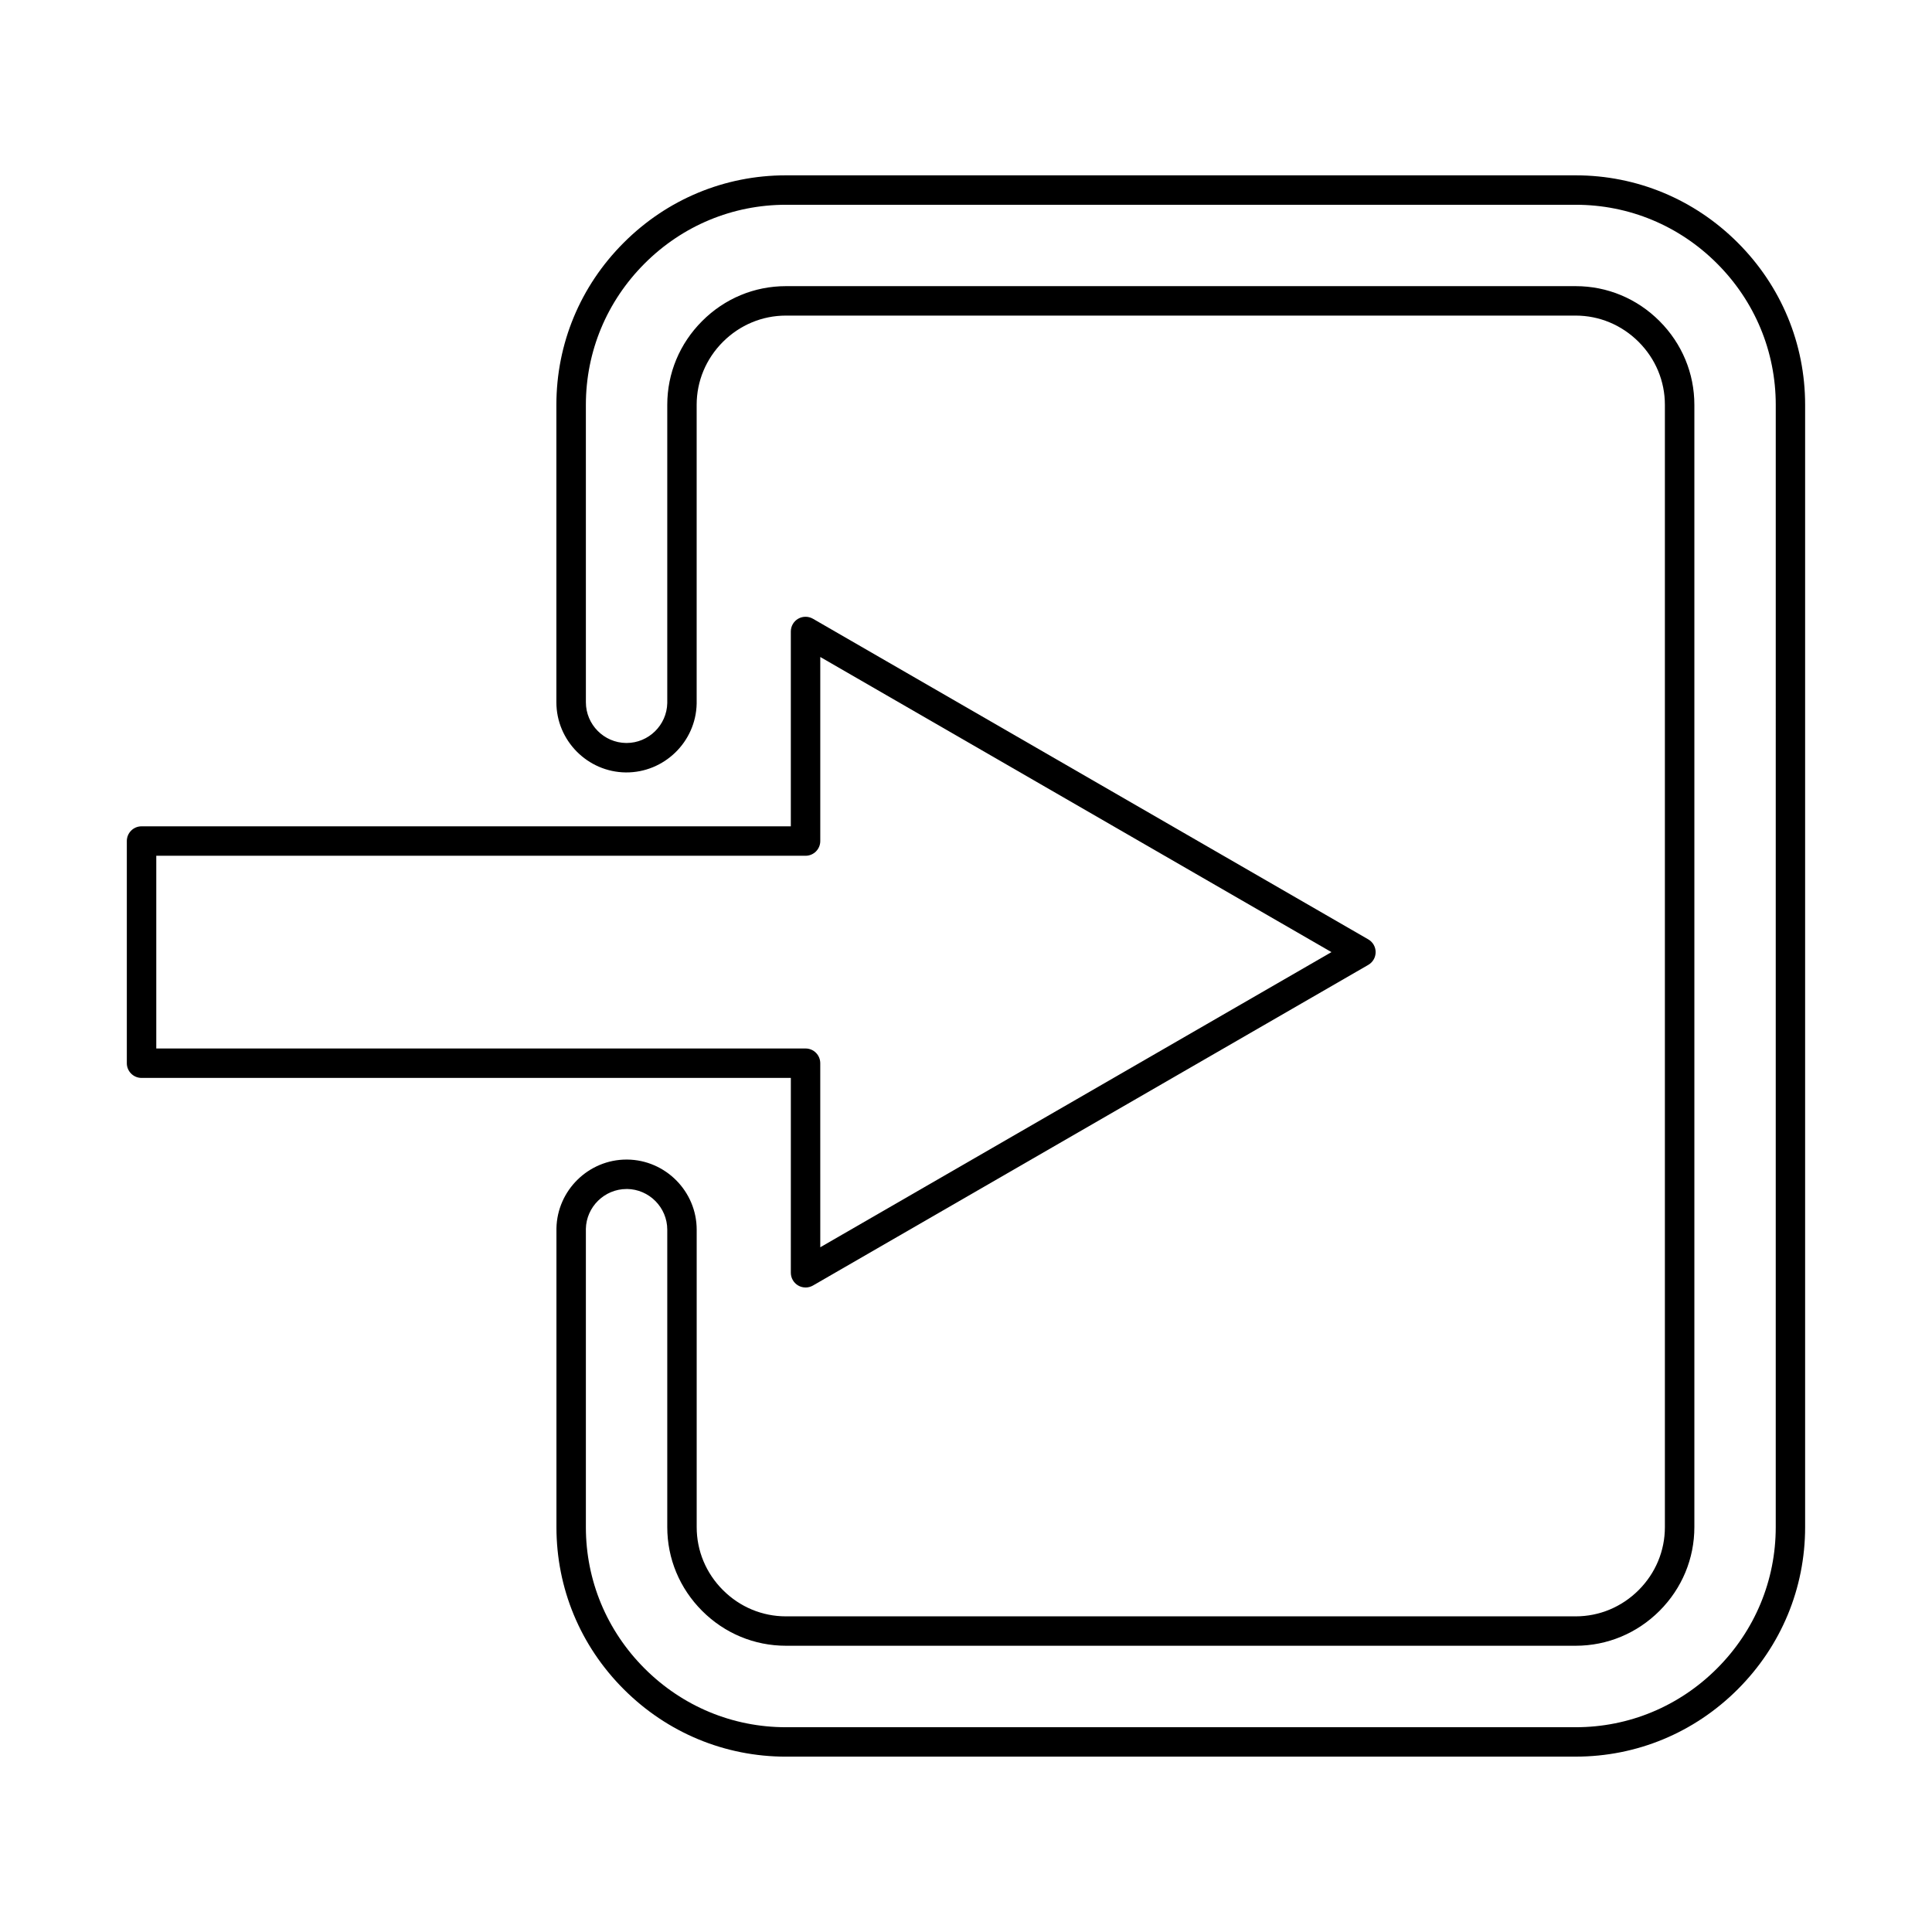
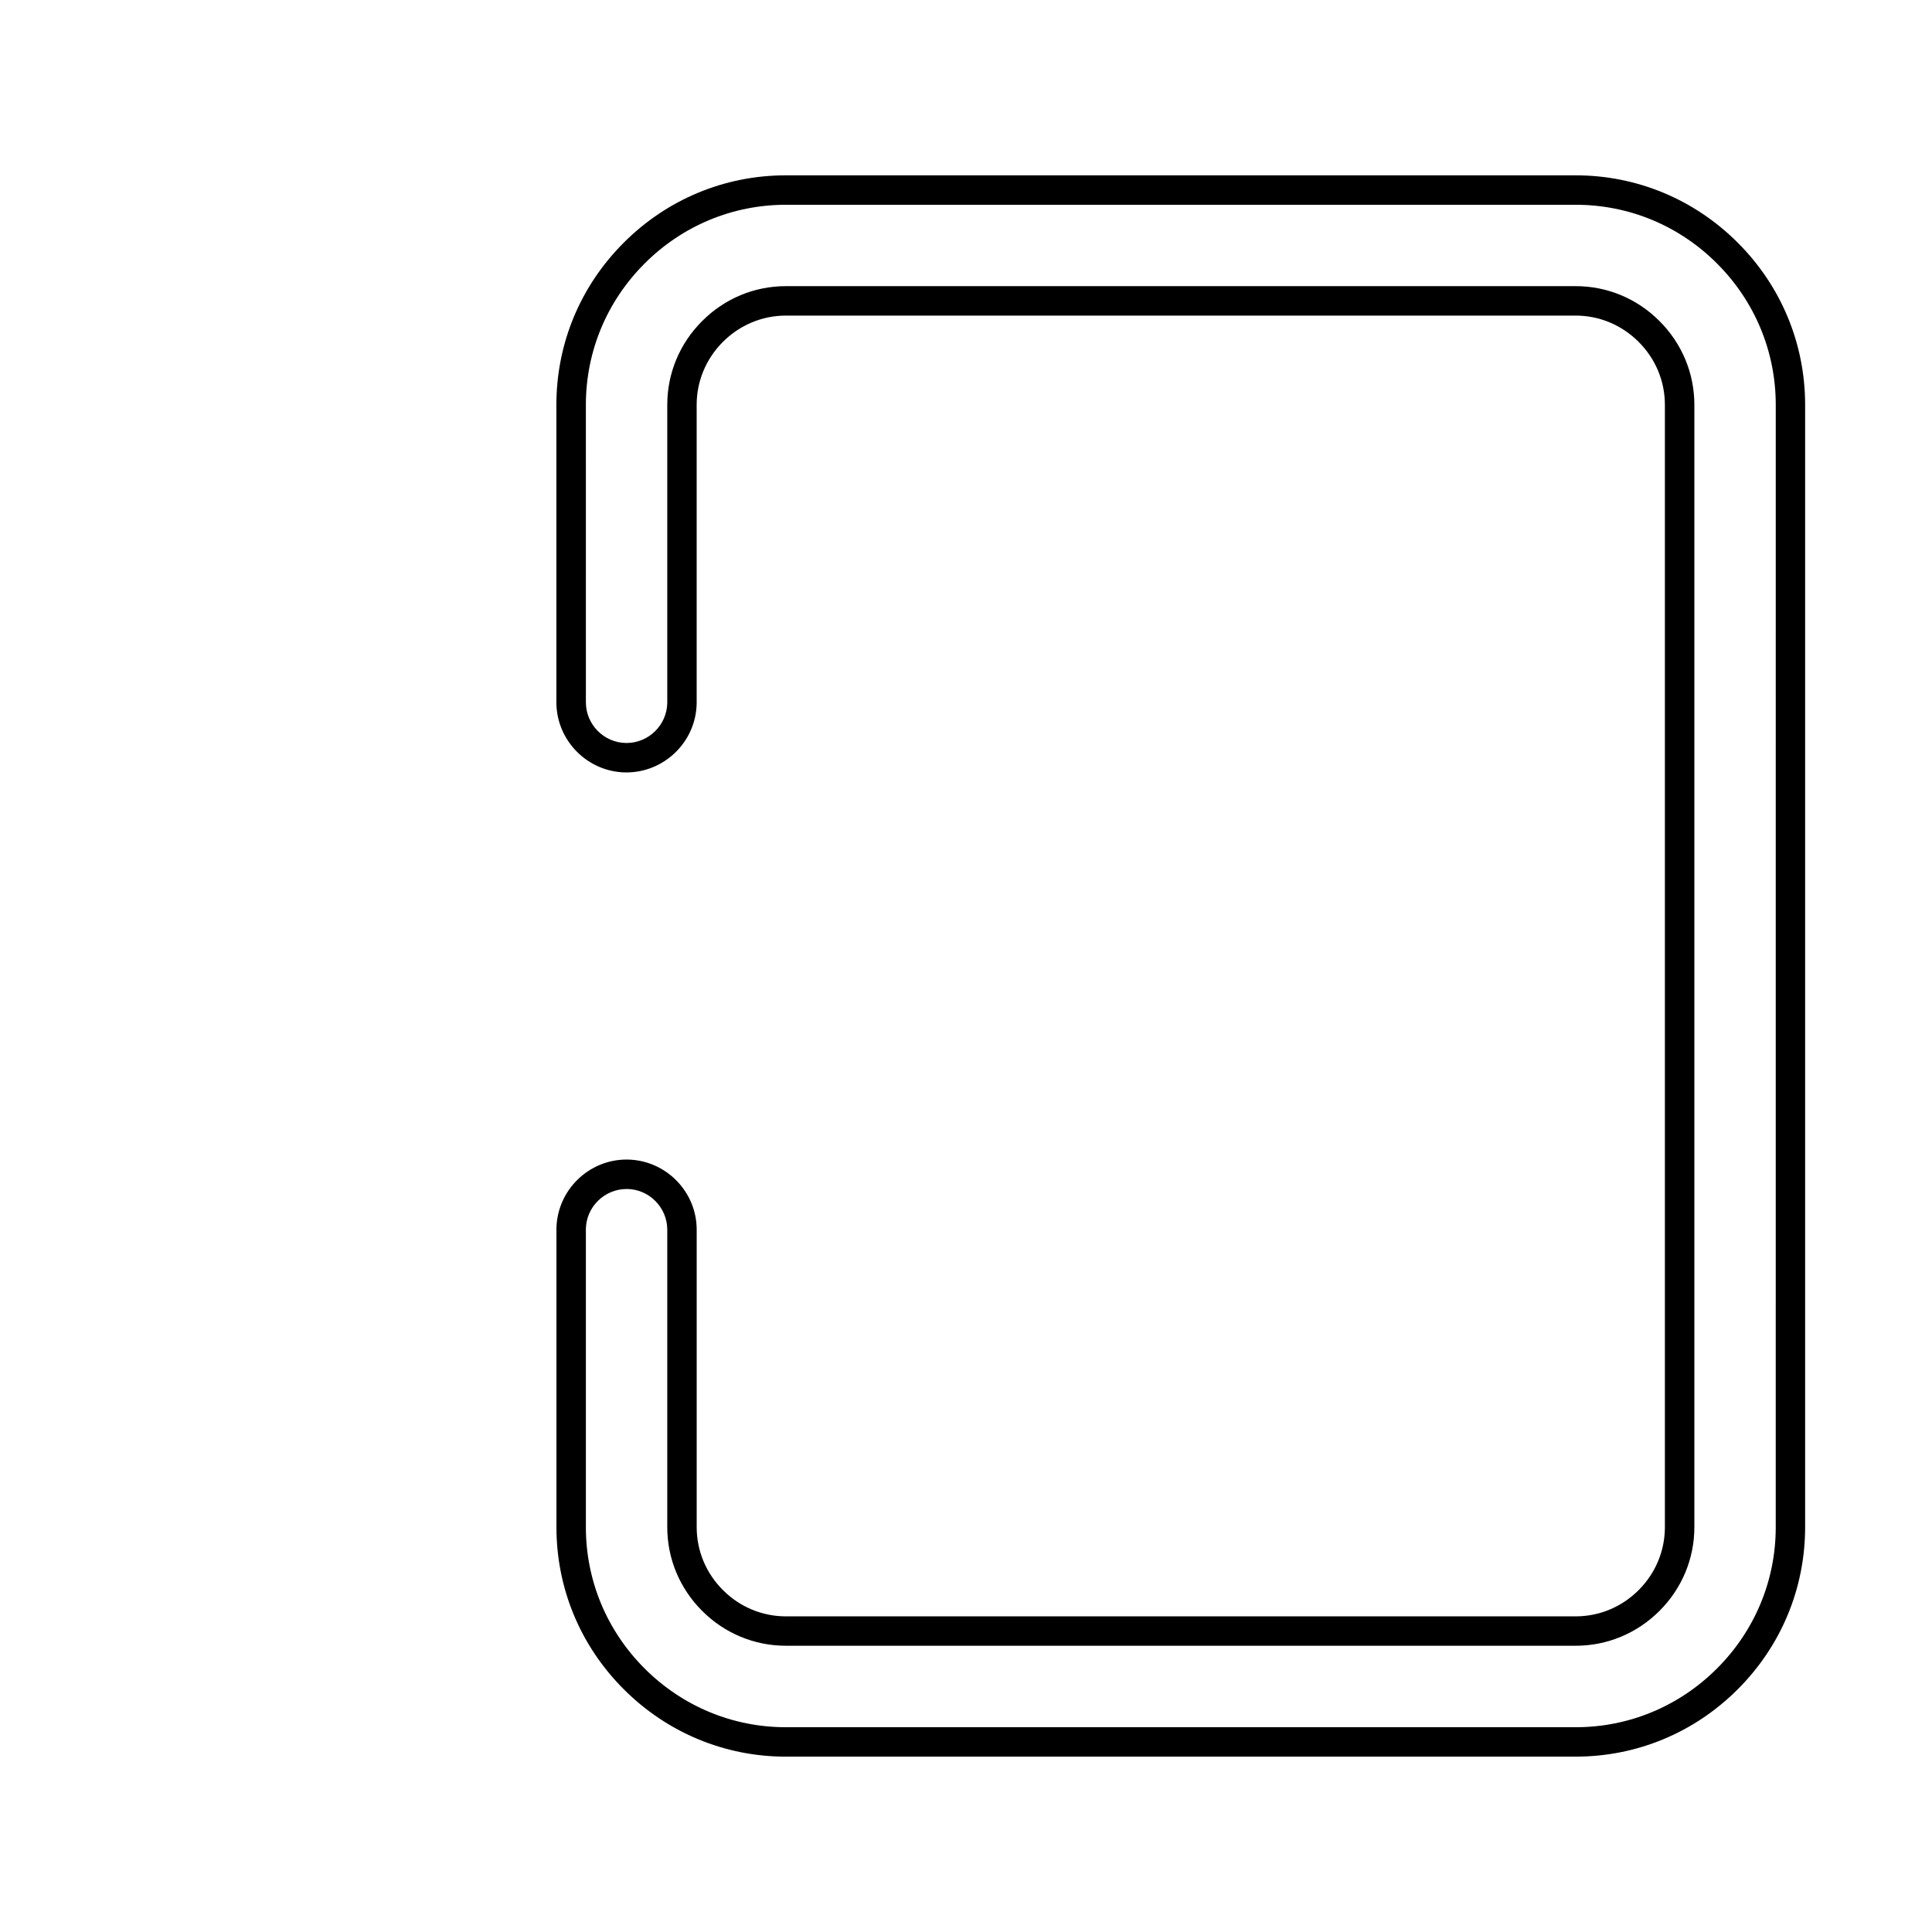
<svg xmlns="http://www.w3.org/2000/svg" fill="#000000" width="800px" height="800px" version="1.1" viewBox="144 144 512 512">
  <g fill-rule="evenodd">
    <path d="m310.04 459.1c-5.828 0-10.668 4.727-10.781 10.578l0.004 0.273v78.766c0 14.113 5.523 27.41 15.562 37.449 10.043 10.039 23.336 15.566 37.449 15.566h209.3c14.113 0 27.41-5.527 37.449-15.566 10.039-10.039 15.566-23.336 15.566-37.449l0.004-297.44c0-14.109-5.531-27.41-15.566-37.449-10.035-10.039-23.336-15.562-37.449-15.562h-209.3c-14.109 0-27.41 5.527-37.449 15.566-10.035 10.039-15.566 23.336-15.566 37.449l0.004 78.828c0 5.894 4.781 10.73 10.676 10.789h0.102c5.844 0 10.668-4.727 10.789-10.578v-79.043c0-8.352 3.281-16.234 9.246-22.199 5.957-5.965 13.836-9.246 22.199-9.246h209.3c8.352 0 16.234 3.281 22.199 9.246s9.246 13.848 9.246 22.199v297.43c0 8.352-3.281 16.234-9.246 22.199-5.965 5.953-13.848 9.234-22.199 9.234h-209.3c-8.363 0-16.246-3.281-22.199-9.234-5.965-5.965-9.246-13.848-9.246-22.199v-78.828c0-5.891-4.797-10.727-10.688-10.789h-0.102zm251.54 150.43h-209.3c-16.195 0-31.457-6.34-42.965-17.848-11.523-11.512-17.852-26.77-17.852-42.965v-79.195c0.199-10.09 8.523-18.227 18.578-18.227h0.172c10.16 0.102 18.418 8.434 18.418 18.594v78.828c0 6.269 2.469 12.191 6.957 16.672 4.481 4.488 10.414 6.961 16.684 6.961h209.3c6.269 0 12.191-2.469 16.68-6.949 4.492-4.492 6.961-10.414 6.961-16.684v-297.44c0-6.269-2.469-12.191-6.961-16.68-4.488-4.481-10.414-6.961-16.684-6.961h-209.3c-6.269 0-12.203 2.481-16.684 6.961-4.488 4.492-6.961 10.414-6.961 16.684v79.184c-0.199 10.16-8.637 18.32-18.766 18.238-10.145-0.102-18.41-8.441-18.41-18.594v-78.828c0-16.195 6.328-31.453 17.848-42.965 11.504-11.512 26.762-17.852 42.965-17.852h209.3c16.195 0 31.453 6.34 42.965 17.852 11.516 11.512 17.852 26.77 17.852 42.965v297.43c0 16.195-6.34 31.457-17.852 42.965-11.512 11.512-26.77 17.852-42.965 17.848z" />
-     <path d="m185.42 421.86h172.06c2.152 0 3.898 1.746 3.898 3.902l0.004 48.777 135.47-78.219-135.47-78.211v48.777c0 2.152-1.75 3.902-3.906 3.902h-172.06v51.074zm172.06 63.336c-0.68 0-1.352-0.172-1.949-0.52-1.207-0.703-1.953-1.992-1.953-3.383l0.004-51.633h-172.07c-2.152 0-3.902-1.746-3.902-3.898v-58.875c0-2.156 1.746-3.902 3.898-3.902h172.07v-51.633c0-1.402 0.738-2.68 1.949-3.383 1.203-0.691 2.691-0.691 3.902 0l147.18 84.977c1.207 0.691 1.949 1.98 1.949 3.375 0.004 1.402-0.742 2.684-1.949 3.383l-147.17 84.977c-0.609 0.344-1.281 0.52-1.953 0.52z" />
  </g>
</svg>